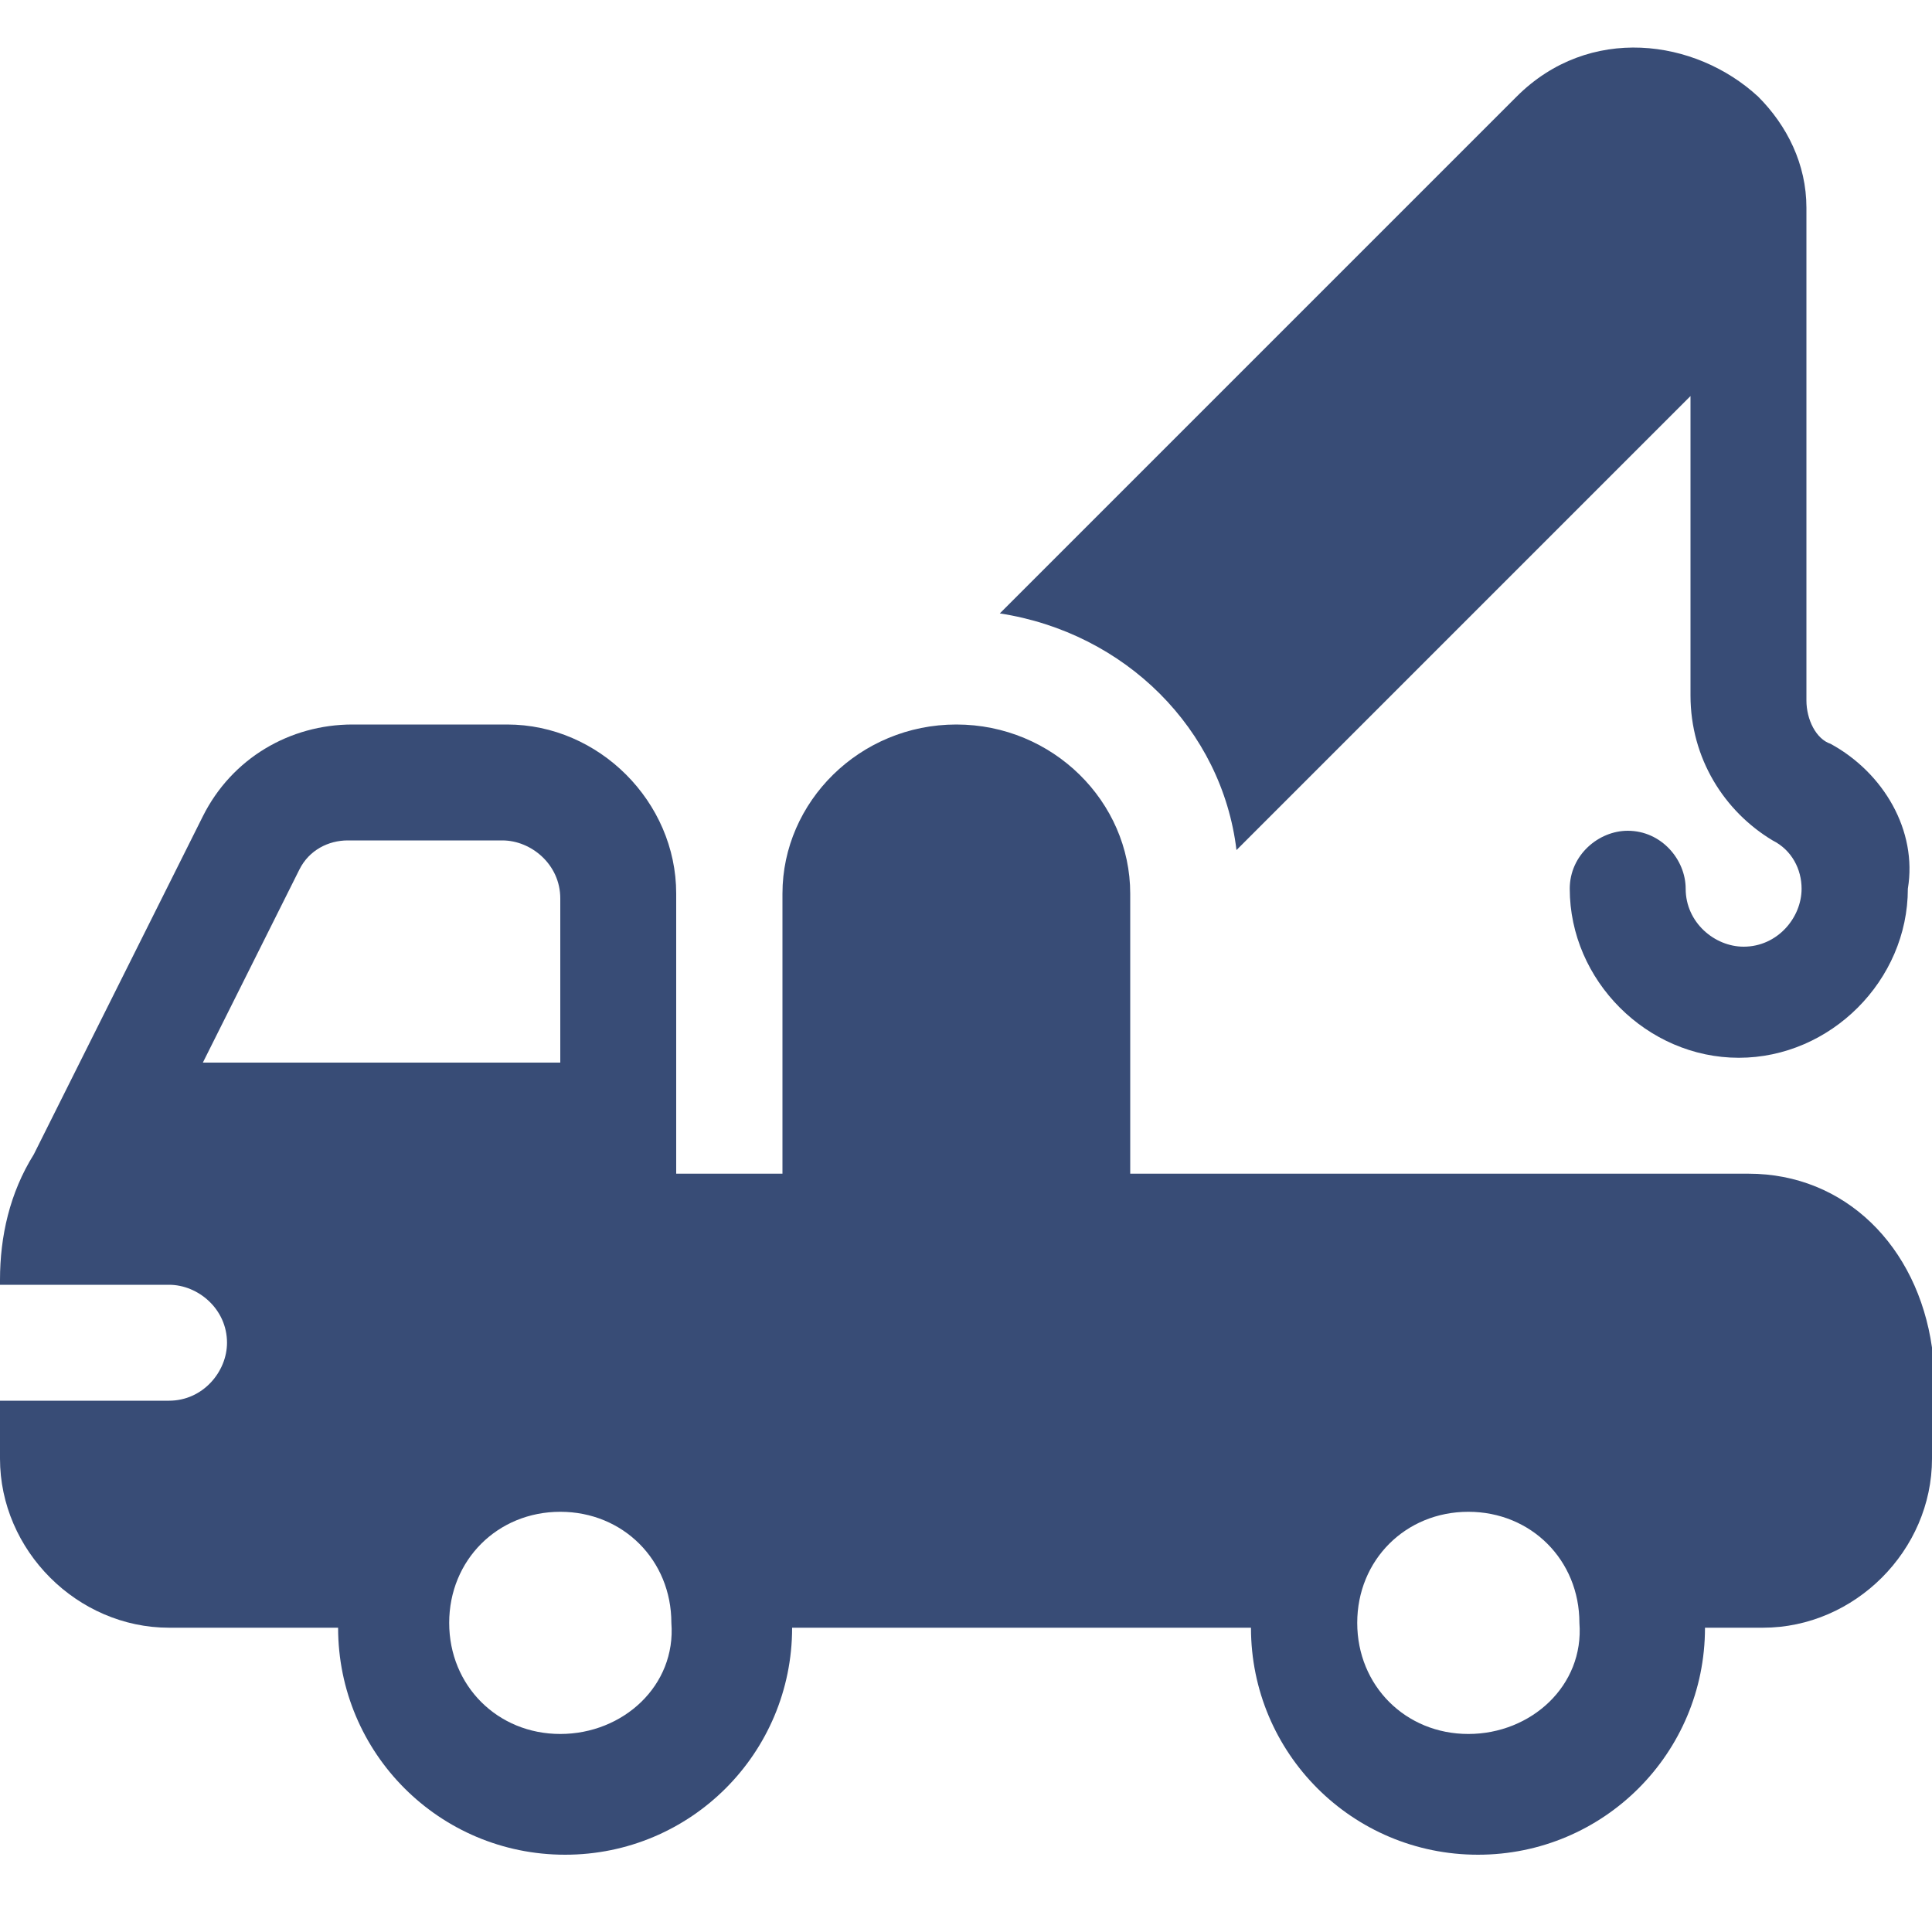
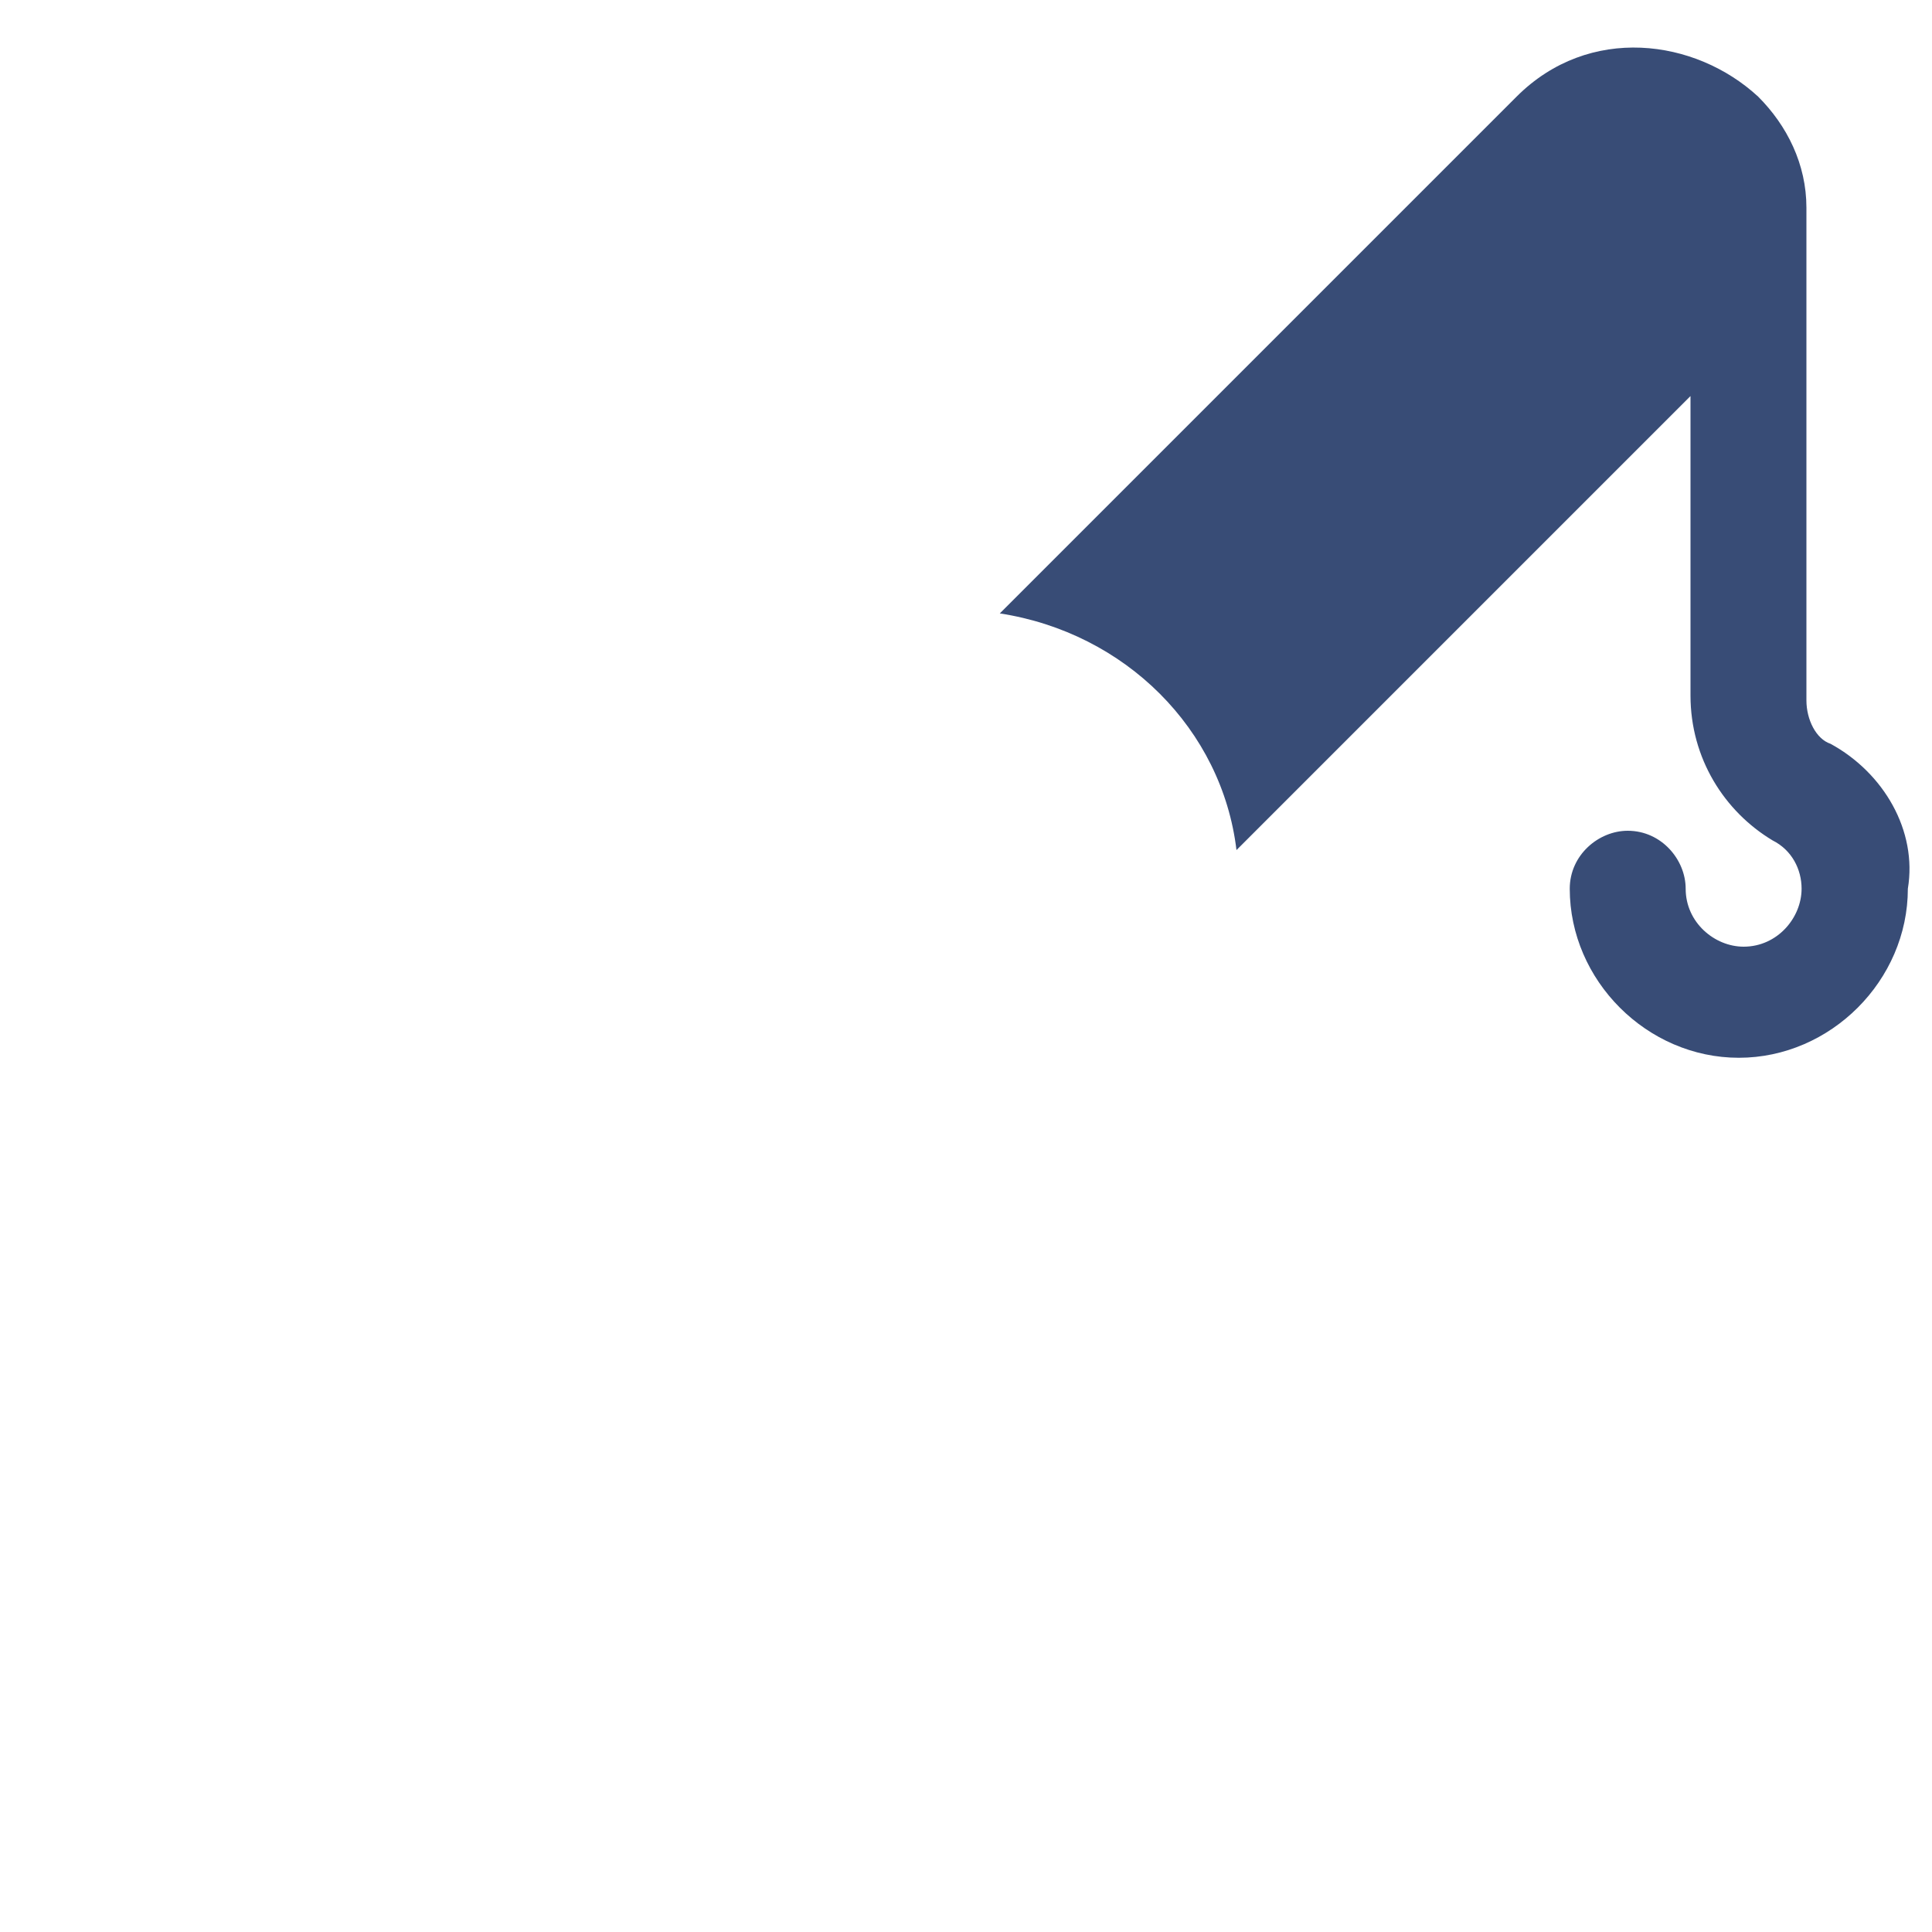
<svg xmlns="http://www.w3.org/2000/svg" version="1.1" id="Слой_1" x="0px" y="0px" viewBox="0 0 40 40" style="enable-background:new 0 0 40 40;" xml:space="preserve">
  <style type="text/css">
	.st0{fill:#384C76;}
</style>
  <g>
-     <path class="st0" d="M30.4,35.9c-1.3,0-2.3-1-2.3-2.3c0-1.3,1-2.3,2.3-2.3c1.3,0,2.3,1,2.3,2.3C32.8,34.9,31.7,35.9,30.4,35.9   L30.4,35.9z M11.6,35.9c-1.3,0-2.3-1-2.3-2.3c0-1.3,1-2.3,2.3-2.3c1.3,0,2.3,1,2.3,2.3C14,34.9,12.9,35.9,11.6,35.9L11.6,35.9z    M4.2,22l2-4c0.2-0.4,0.6-0.6,1-0.6h3.2c0.6,0,1.2,0.5,1.2,1.2V22H4.2L4.2,22z M36.2,24.3H23.4v-5.8c0-1.9-1.6-3.5-3.6-3.5   s-3.6,1.6-3.6,3.5v5.8H14v-5.8c0-1.9-1.6-3.5-3.5-3.5H7.3c-1.3,0-2.5,0.7-3.1,1.9l-3.5,7C0.2,24.7,0,25.6,0,26.5v0.1h3.5   c0.6,0,1.2,0.5,1.2,1.2c0,0.6-0.5,1.2-1.2,1.2H0v1.2c0,1.9,1.6,3.5,3.5,3.5H7c0,0,0,0,0,0c0,2.6,2.1,4.7,4.7,4.7s4.7-2.1,4.7-4.7   c0,0,0,0,0,0l9.5,0c0,0,0,0,0,0c0,2.6,2.1,4.7,4.7,4.7c2.6,0,4.7-2.1,4.7-4.7c0,0,0,0,0,0l1.2,0c1.9,0,3.5-1.6,3.5-3.5v-2.3   C39.7,25.8,38.2,24.3,36.2,24.3L36.2,24.3z" />
    <path class="st0" d="M37.9,15.4c-0.3-0.1-0.5-0.5-0.5-0.9V4.3c0-0.9-0.4-1.7-1-2.3c-1.3-1.2-3.5-1.5-5,0L20.7,12.7   c2.6,0.4,4.6,2.4,4.9,4.9l9.4-9.4v6.2c0,1.3,0.7,2.4,1.7,3c0.4,0.2,0.6,0.6,0.6,1c0,0.6-0.5,1.2-1.2,1.2c-0.6,0-1.2-0.5-1.2-1.2   c0-0.6-0.5-1.2-1.2-1.2c-0.6,0-1.2,0.5-1.2,1.2c0,1.9,1.6,3.5,3.5,3.5c1.9,0,3.5-1.6,3.5-3.5C39.7,17.2,39,16,37.9,15.4L37.9,15.4z   " />
  </g>
</svg>